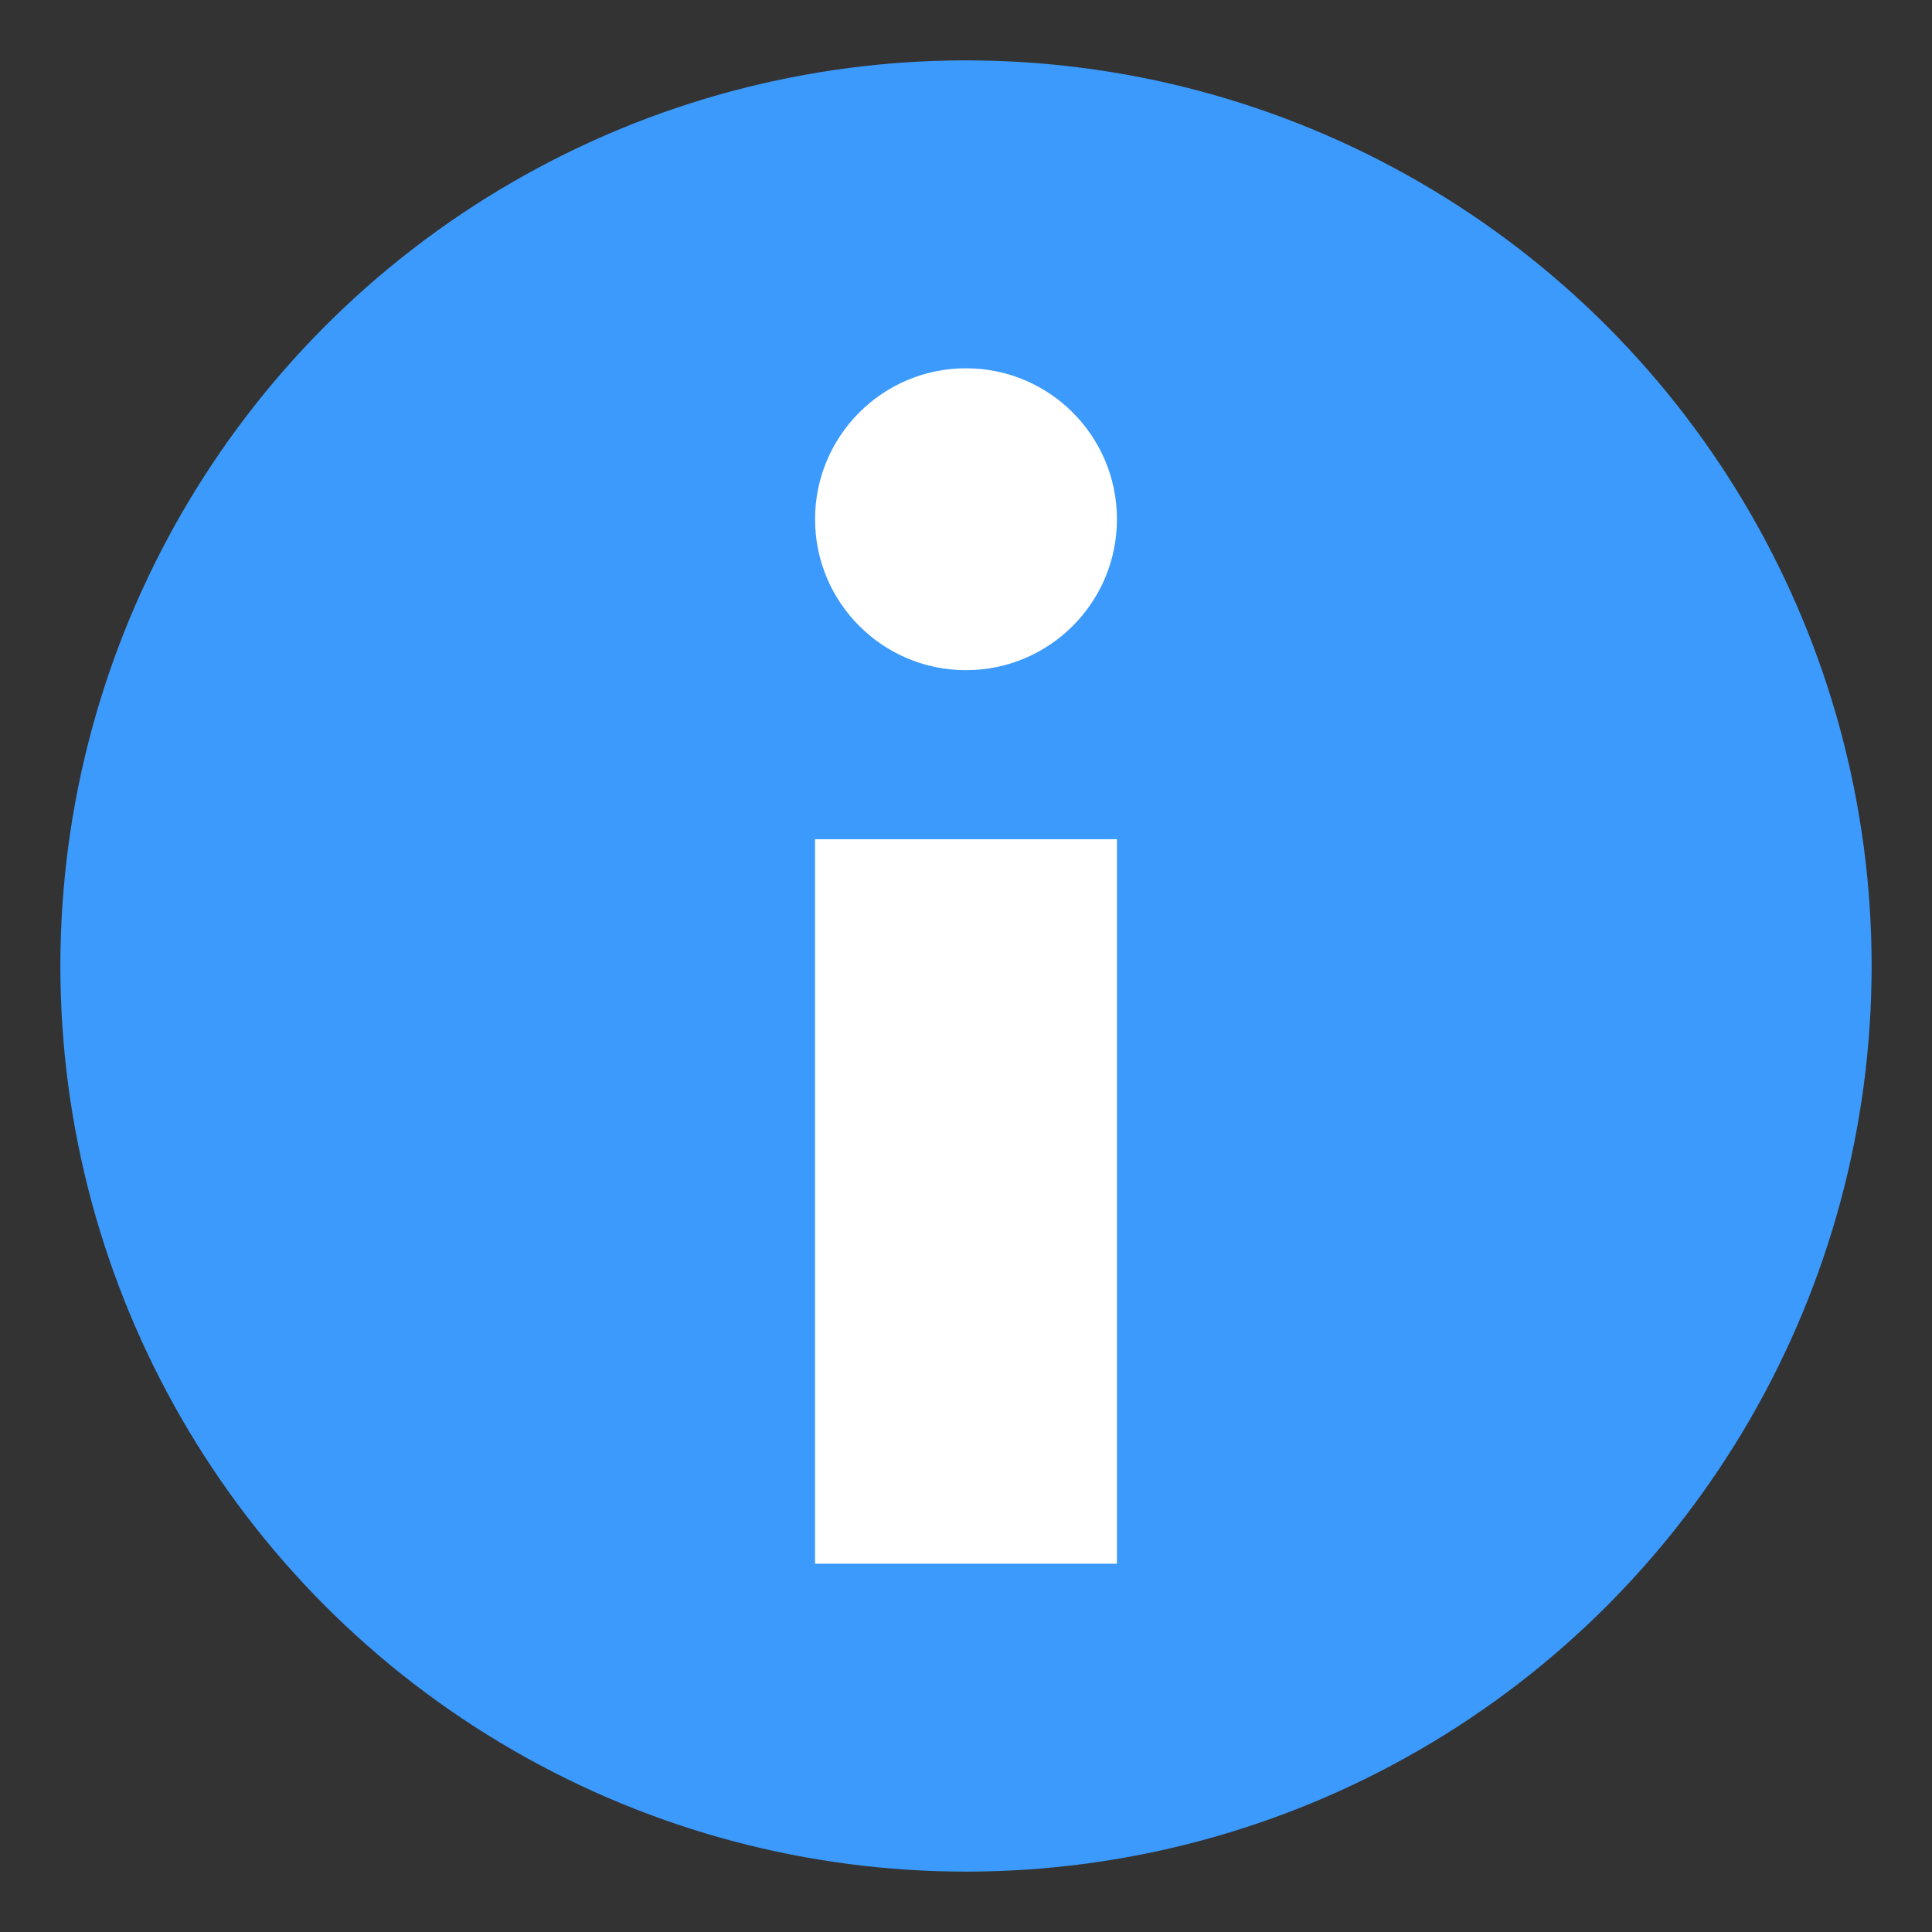
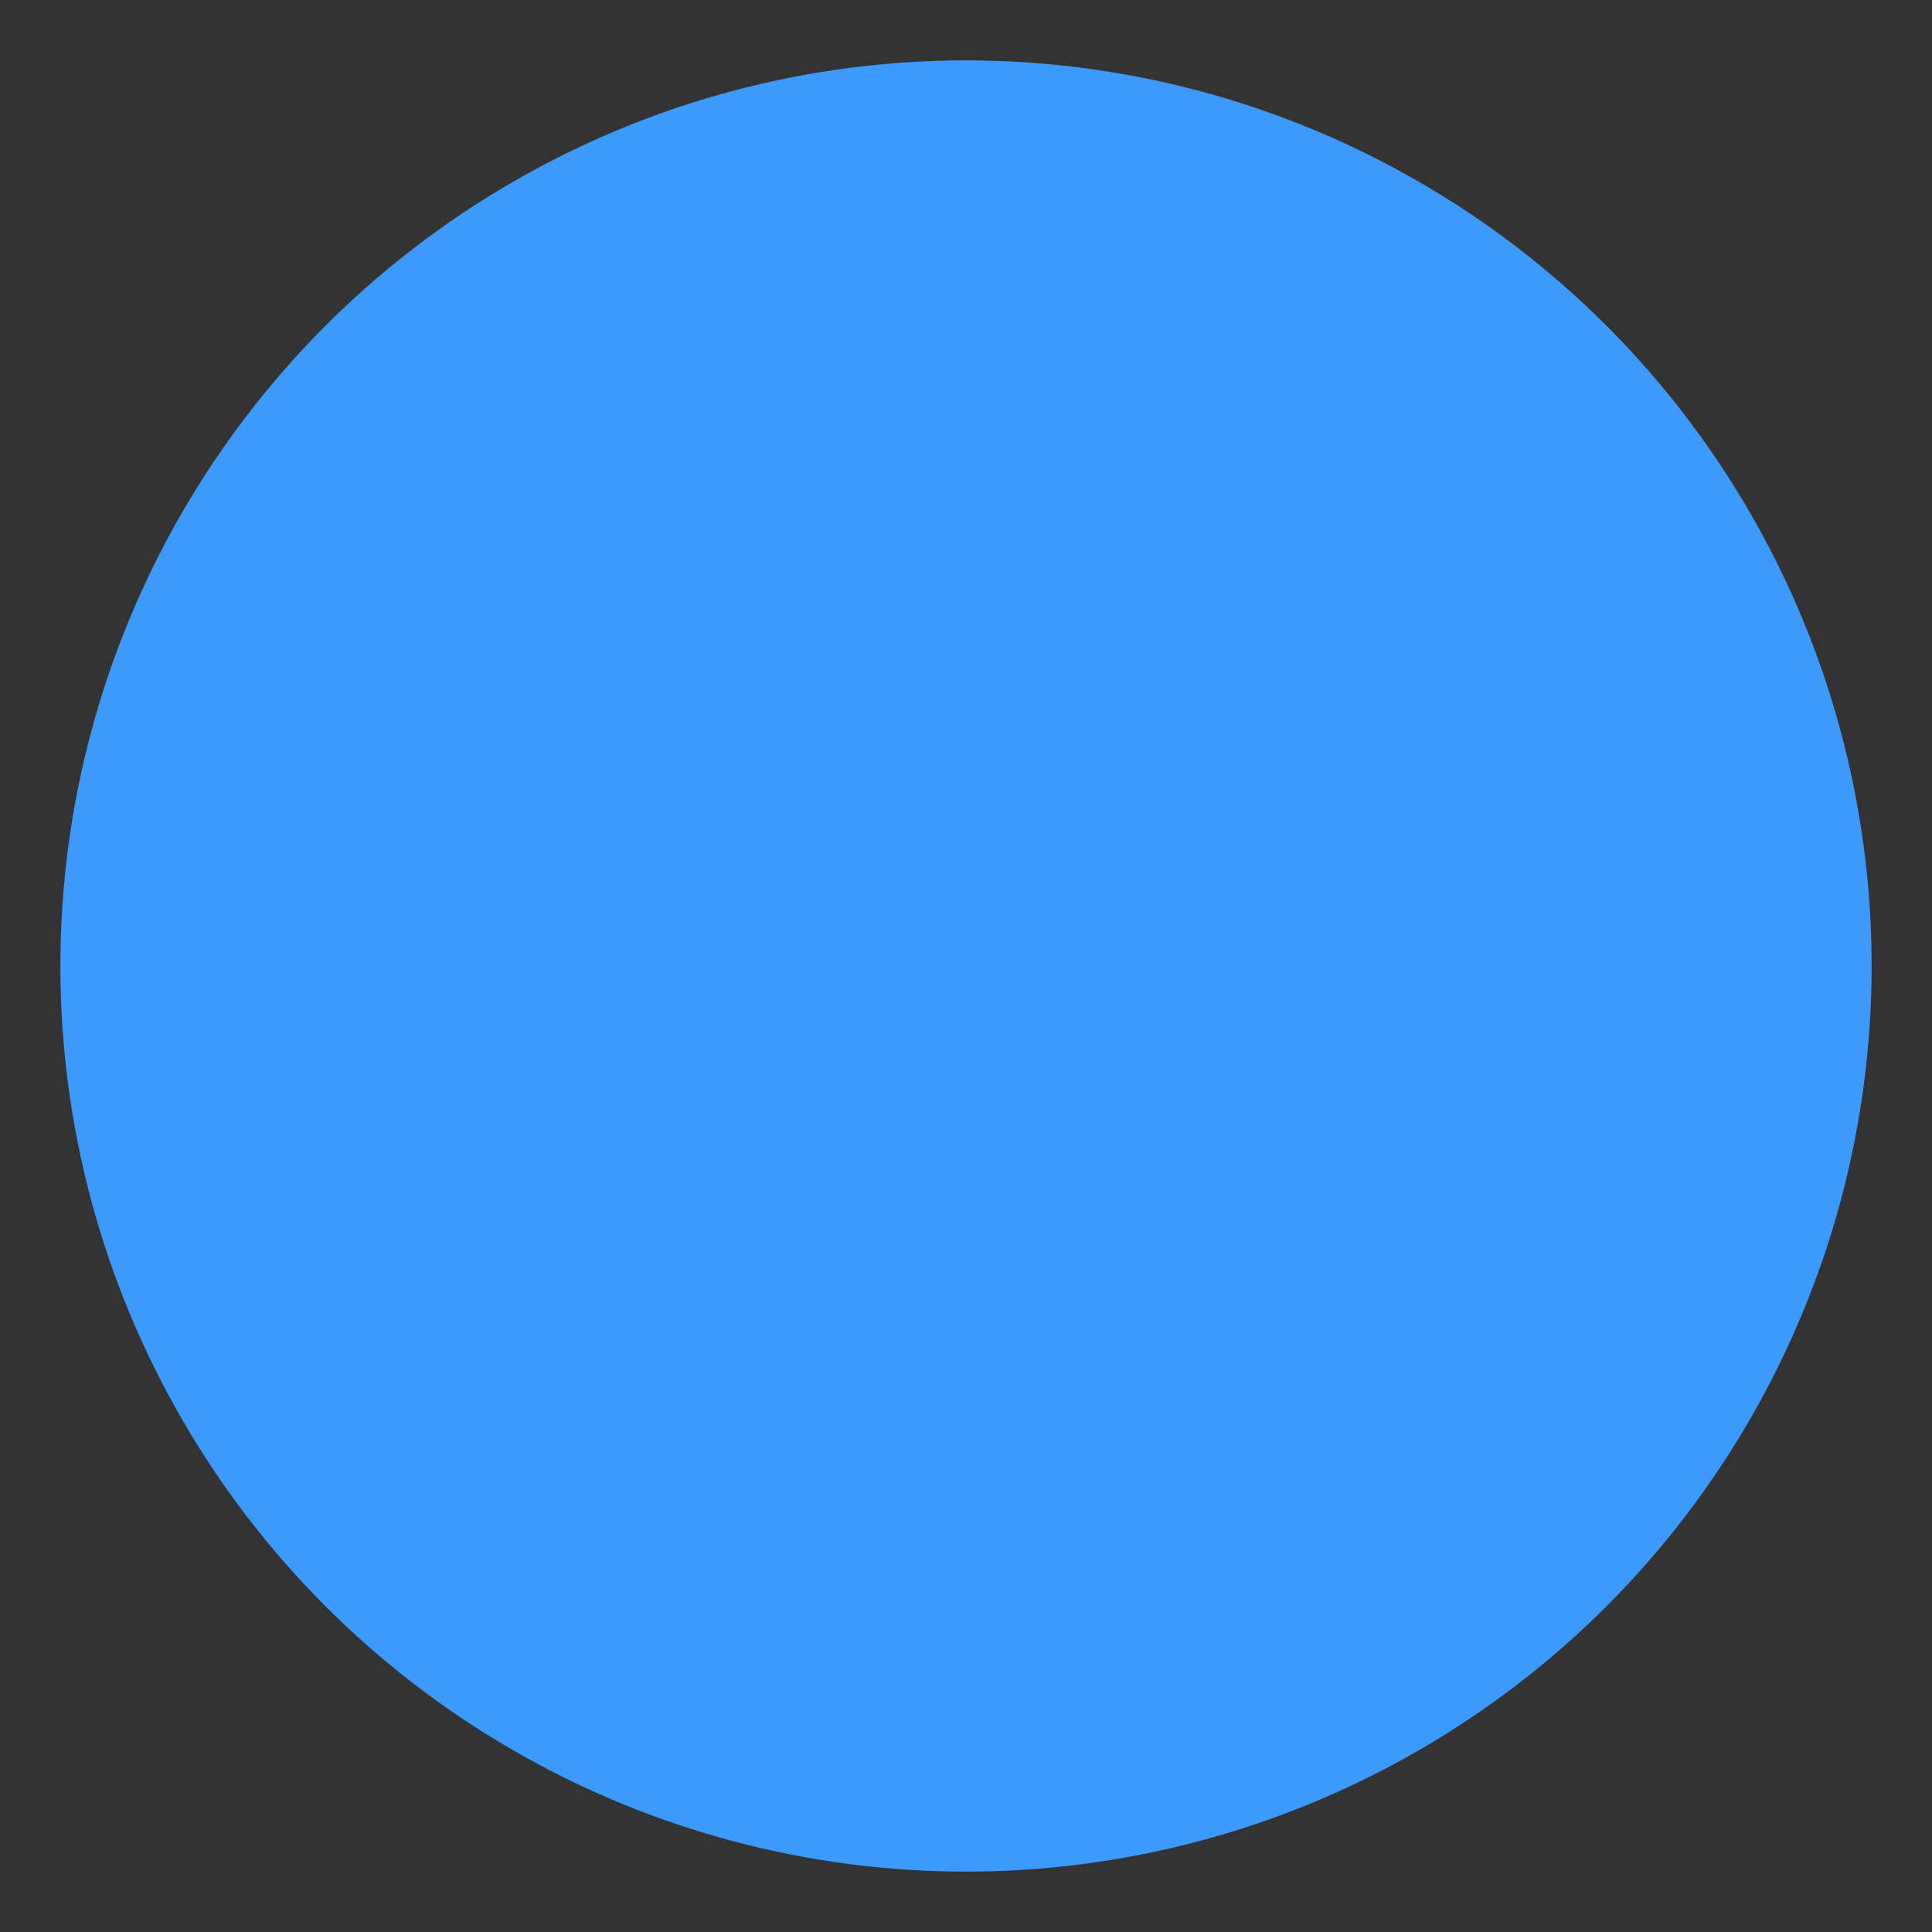
<svg xmlns="http://www.w3.org/2000/svg" width="64" height="64">
  <rect width="100%" height="100%" fill="#333333" stroke="none" />
  <circle cx="32" cy="32" r="30" fill="#3B9AFC" />
  <g fill="#fff">
-     <path d="M27 27.8h10v24H27z" />
-     <circle cx="32" cy="17.2" r="5" />
-   </g>
+     </g>
</svg>